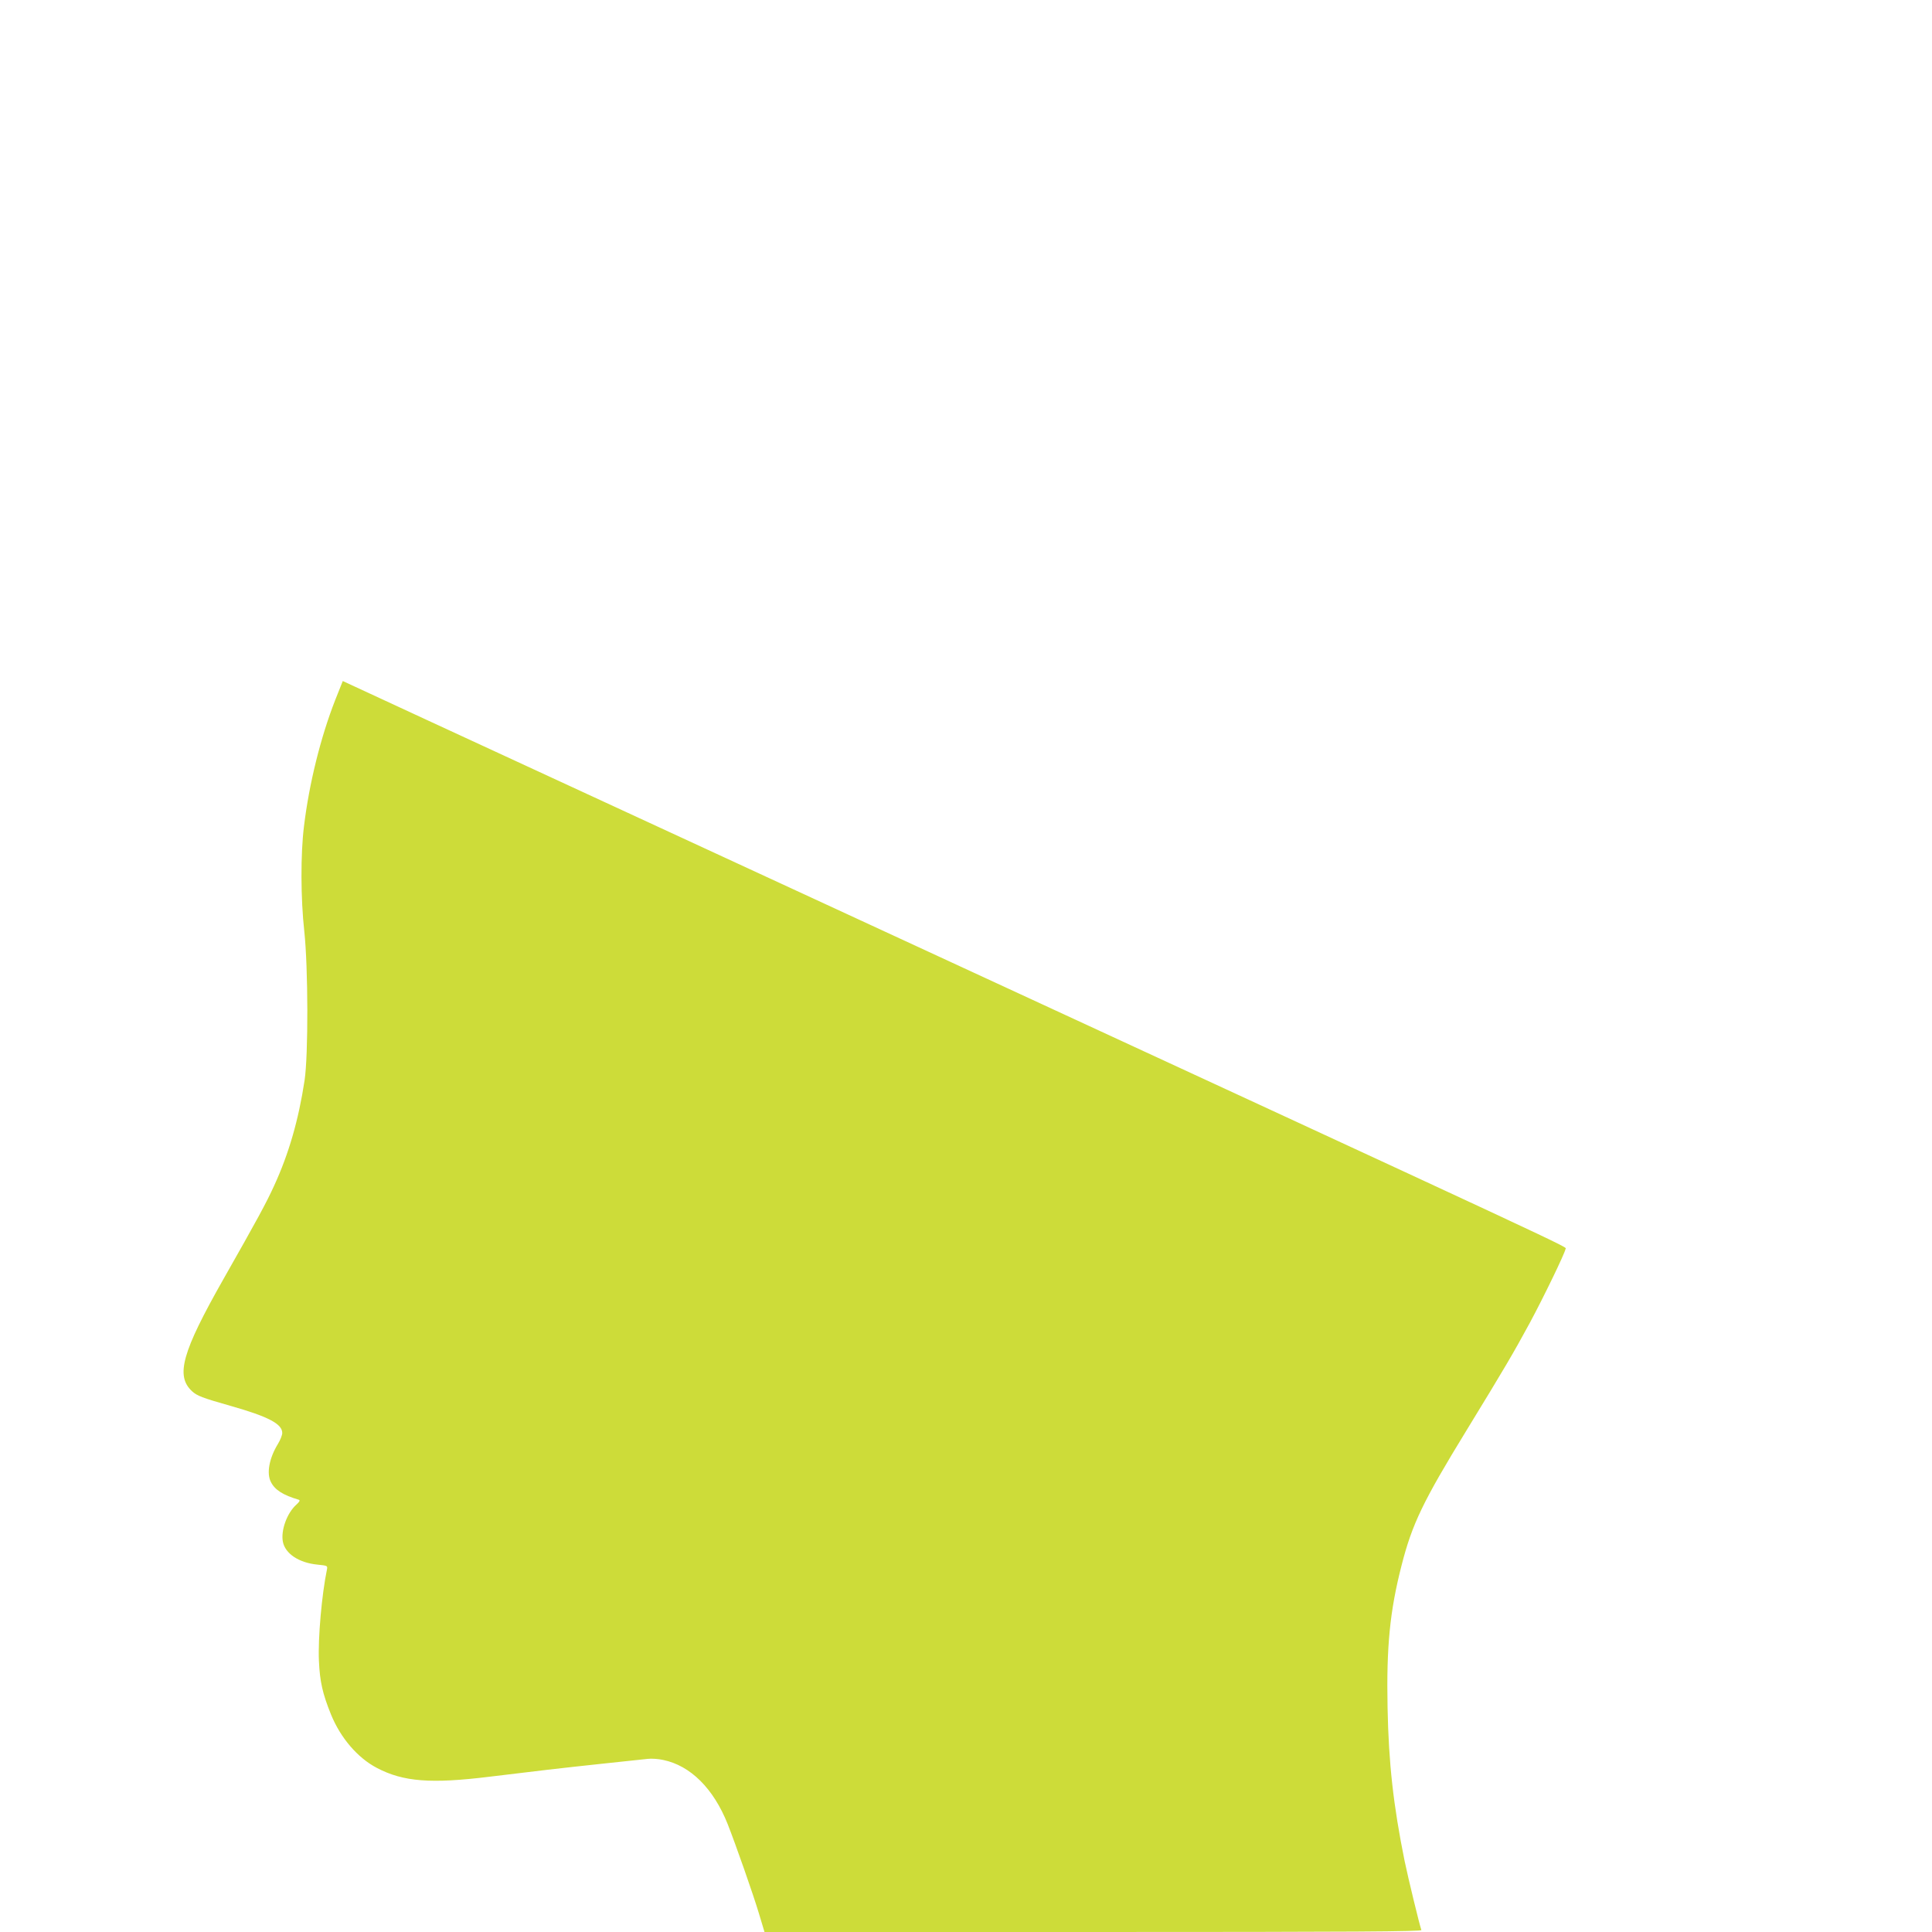
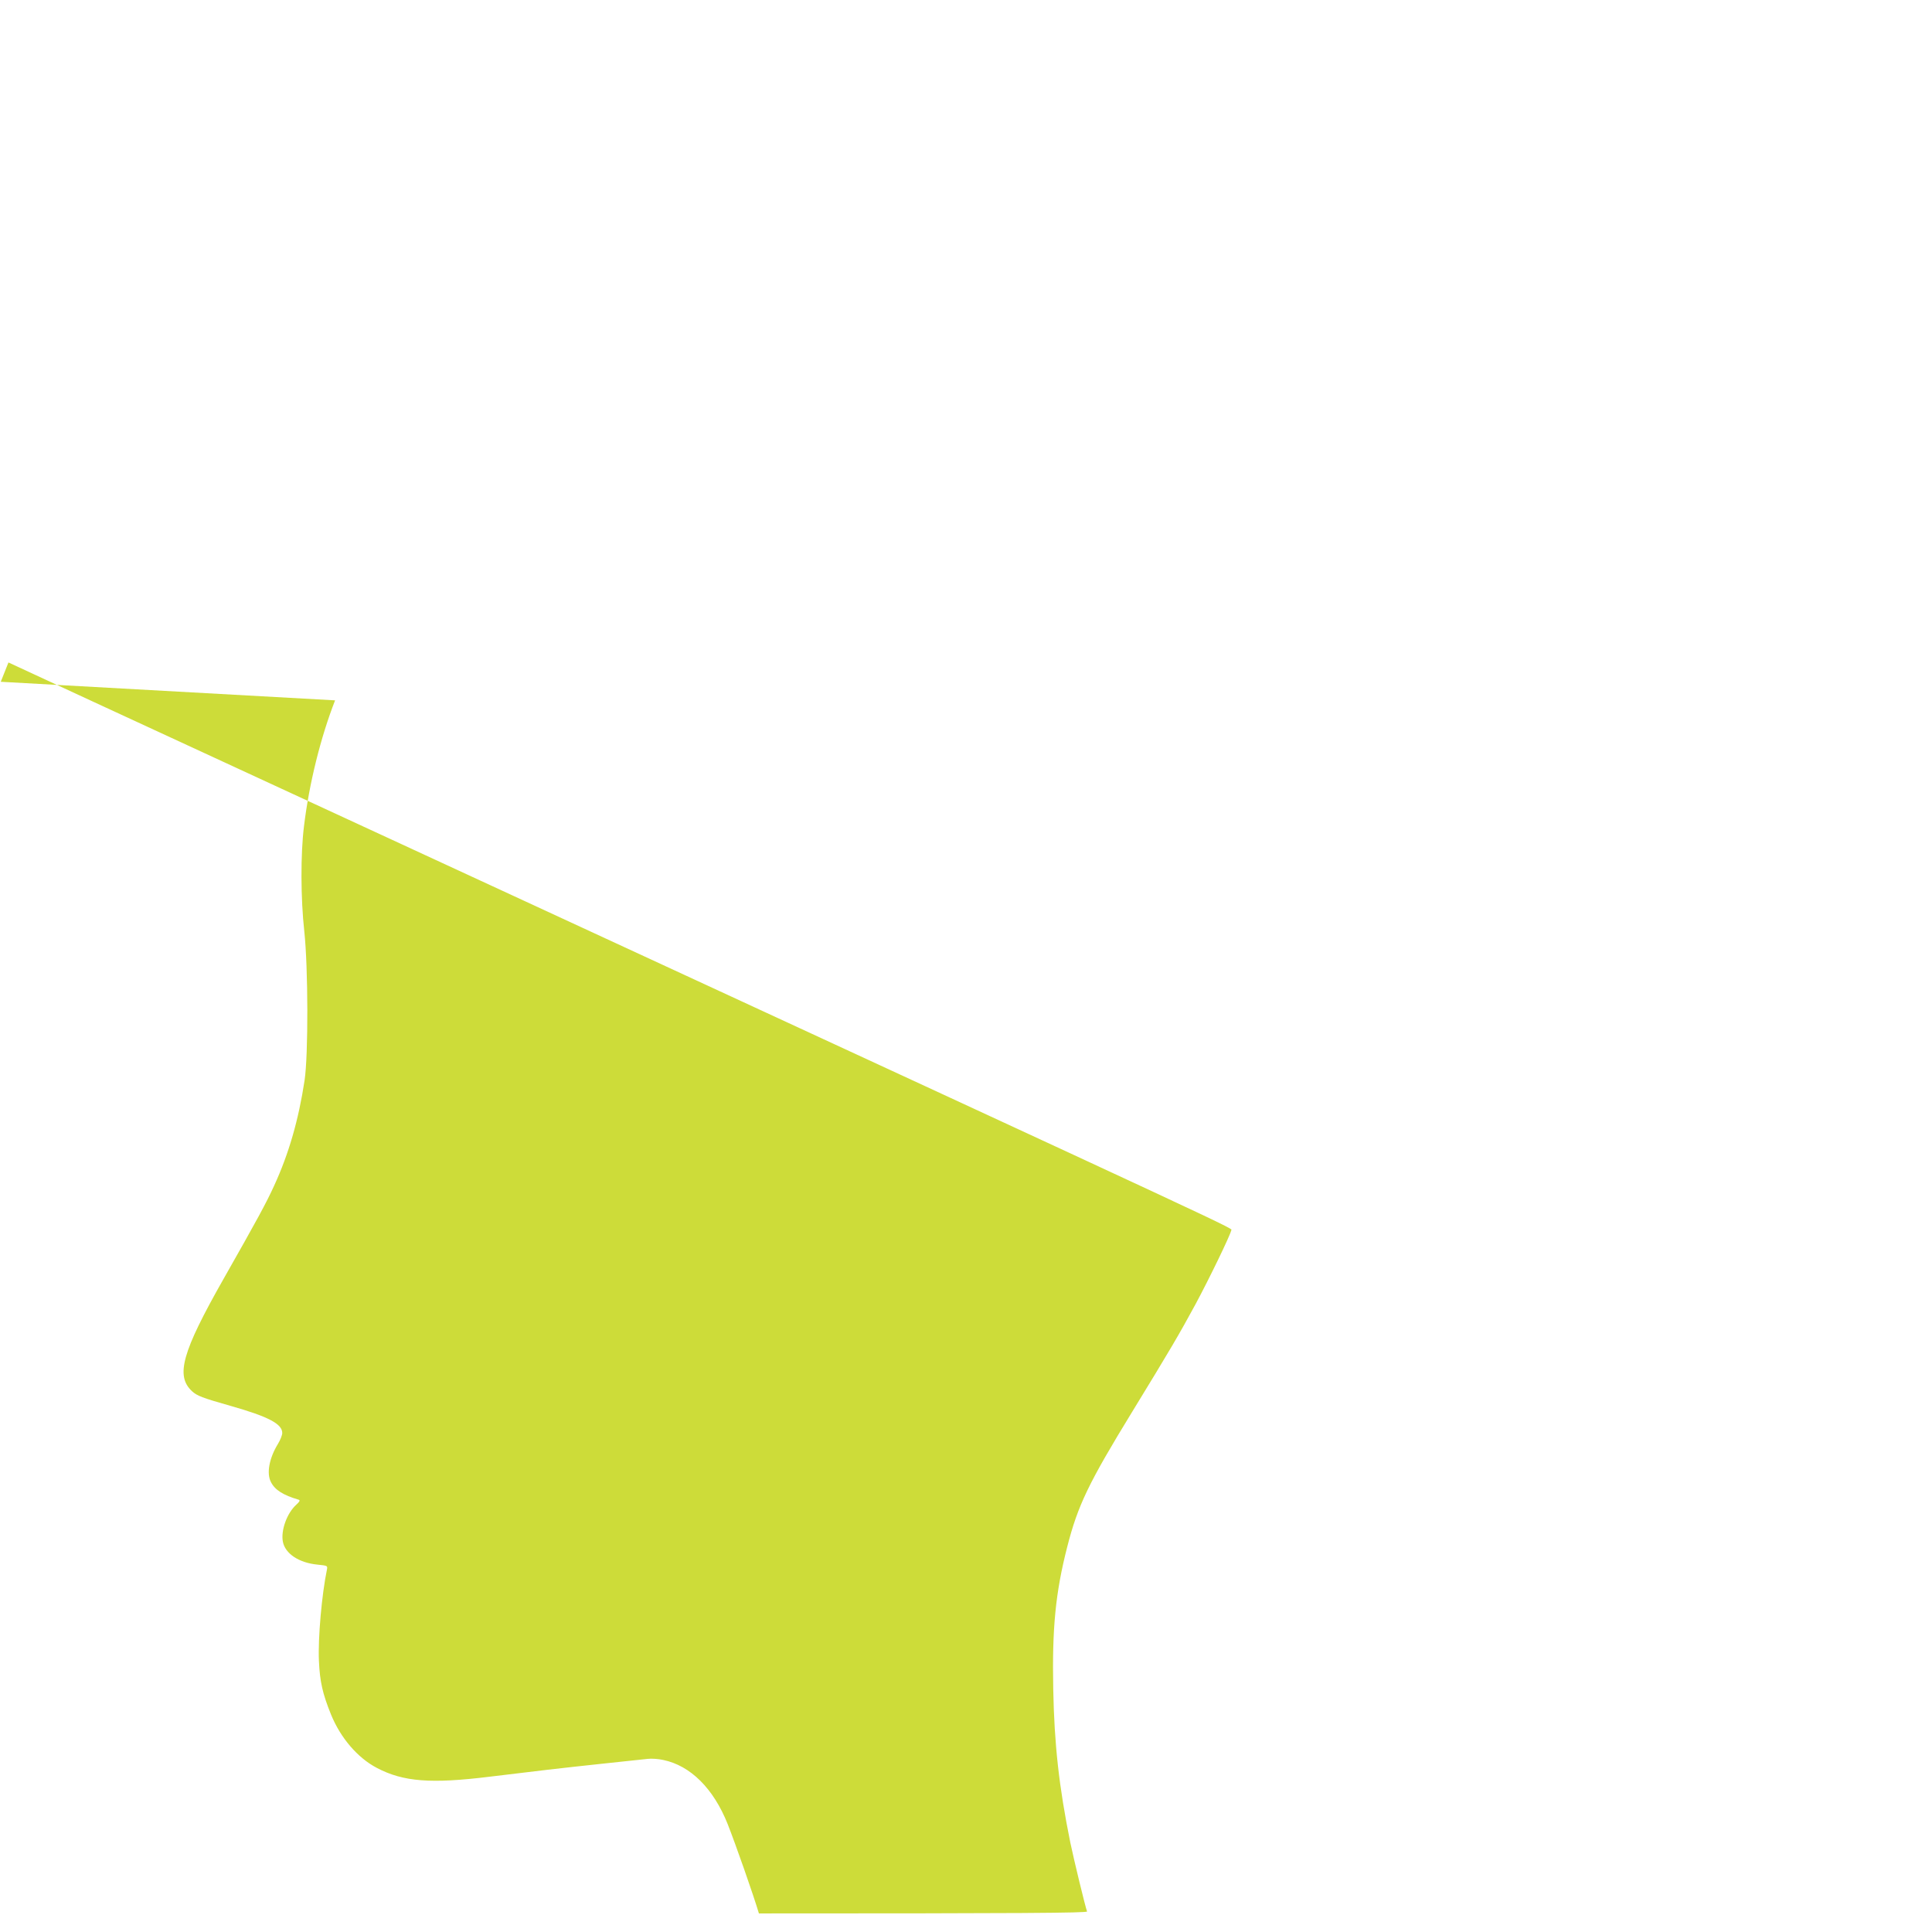
<svg xmlns="http://www.w3.org/2000/svg" version="1.0" width="1280pt" height="1280pt" viewBox="0 0 1280 1280" preserveAspectRatio="xMidYMid meet">
  <g transform="translate(0,1280) scale(0.1,-0.1)" fill="#cddc39" stroke="none">
-     <path d="M2220 8160 c-96 -246 -172 -552 -206 -834 -23 -184 -22 -479 2 -696 26 -242 27 -820 2 -987 -40 -264 -105 -488 -202 -699 -52 -114 -110 -221 -336 -619 -274 -483 -318 -640 -208 -742 32 -30 67 -44 258 -98 249 -71 340 -119 340 -179 0 -14 -13 -47 -29 -73 -58 -95 -76 -195 -46 -252 26 -52 81 -87 184 -117 11 -4 6 -13 -16 -33 -62 -56 -103 -170 -89 -245 15 -79 106 -140 229 -152 67 -7 68 -7 63 -33 -34 -164 -60 -454 -53 -606 6 -135 24 -216 80 -354 63 -155 176 -287 304 -354 175 -92 359 -106 748 -58 321 39 454 55 755 87 135 14 266 28 291 31 25 3 71 0 102 -7 181 -37 334 -189 428 -425 55 -140 169 -465 207 -592 l37 -123 2178 0 c1739 0 2178 3 2174 13 -12 32 -88 346 -111 457 -75 370 -106 651 -113 1016 -8 404 15 639 92 940 71 279 143 427 432 899 252 412 309 509 418 710 91 169 231 458 237 490 3 19 225 -85 -4767 2222 -1221 564 -2471 1142 -2777 1283 l-557 258 -51 -128z" />
+     <path d="M2220 8160 c-96 -246 -172 -552 -206 -834 -23 -184 -22 -479 2 -696 26 -242 27 -820 2 -987 -40 -264 -105 -488 -202 -699 -52 -114 -110 -221 -336 -619 -274 -483 -318 -640 -208 -742 32 -30 67 -44 258 -98 249 -71 340 -119 340 -179 0 -14 -13 -47 -29 -73 -58 -95 -76 -195 -46 -252 26 -52 81 -87 184 -117 11 -4 6 -13 -16 -33 -62 -56 -103 -170 -89 -245 15 -79 106 -140 229 -152 67 -7 68 -7 63 -33 -34 -164 -60 -454 -53 -606 6 -135 24 -216 80 -354 63 -155 176 -287 304 -354 175 -92 359 -106 748 -58 321 39 454 55 755 87 135 14 266 28 291 31 25 3 71 0 102 -7 181 -37 334 -189 428 -425 55 -140 169 -465 207 -592 c1739 0 2178 3 2174 13 -12 32 -88 346 -111 457 -75 370 -106 651 -113 1016 -8 404 15 639 92 940 71 279 143 427 432 899 252 412 309 509 418 710 91 169 231 458 237 490 3 19 225 -85 -4767 2222 -1221 564 -2471 1142 -2777 1283 l-557 258 -51 -128z" />
  </g>
</svg>